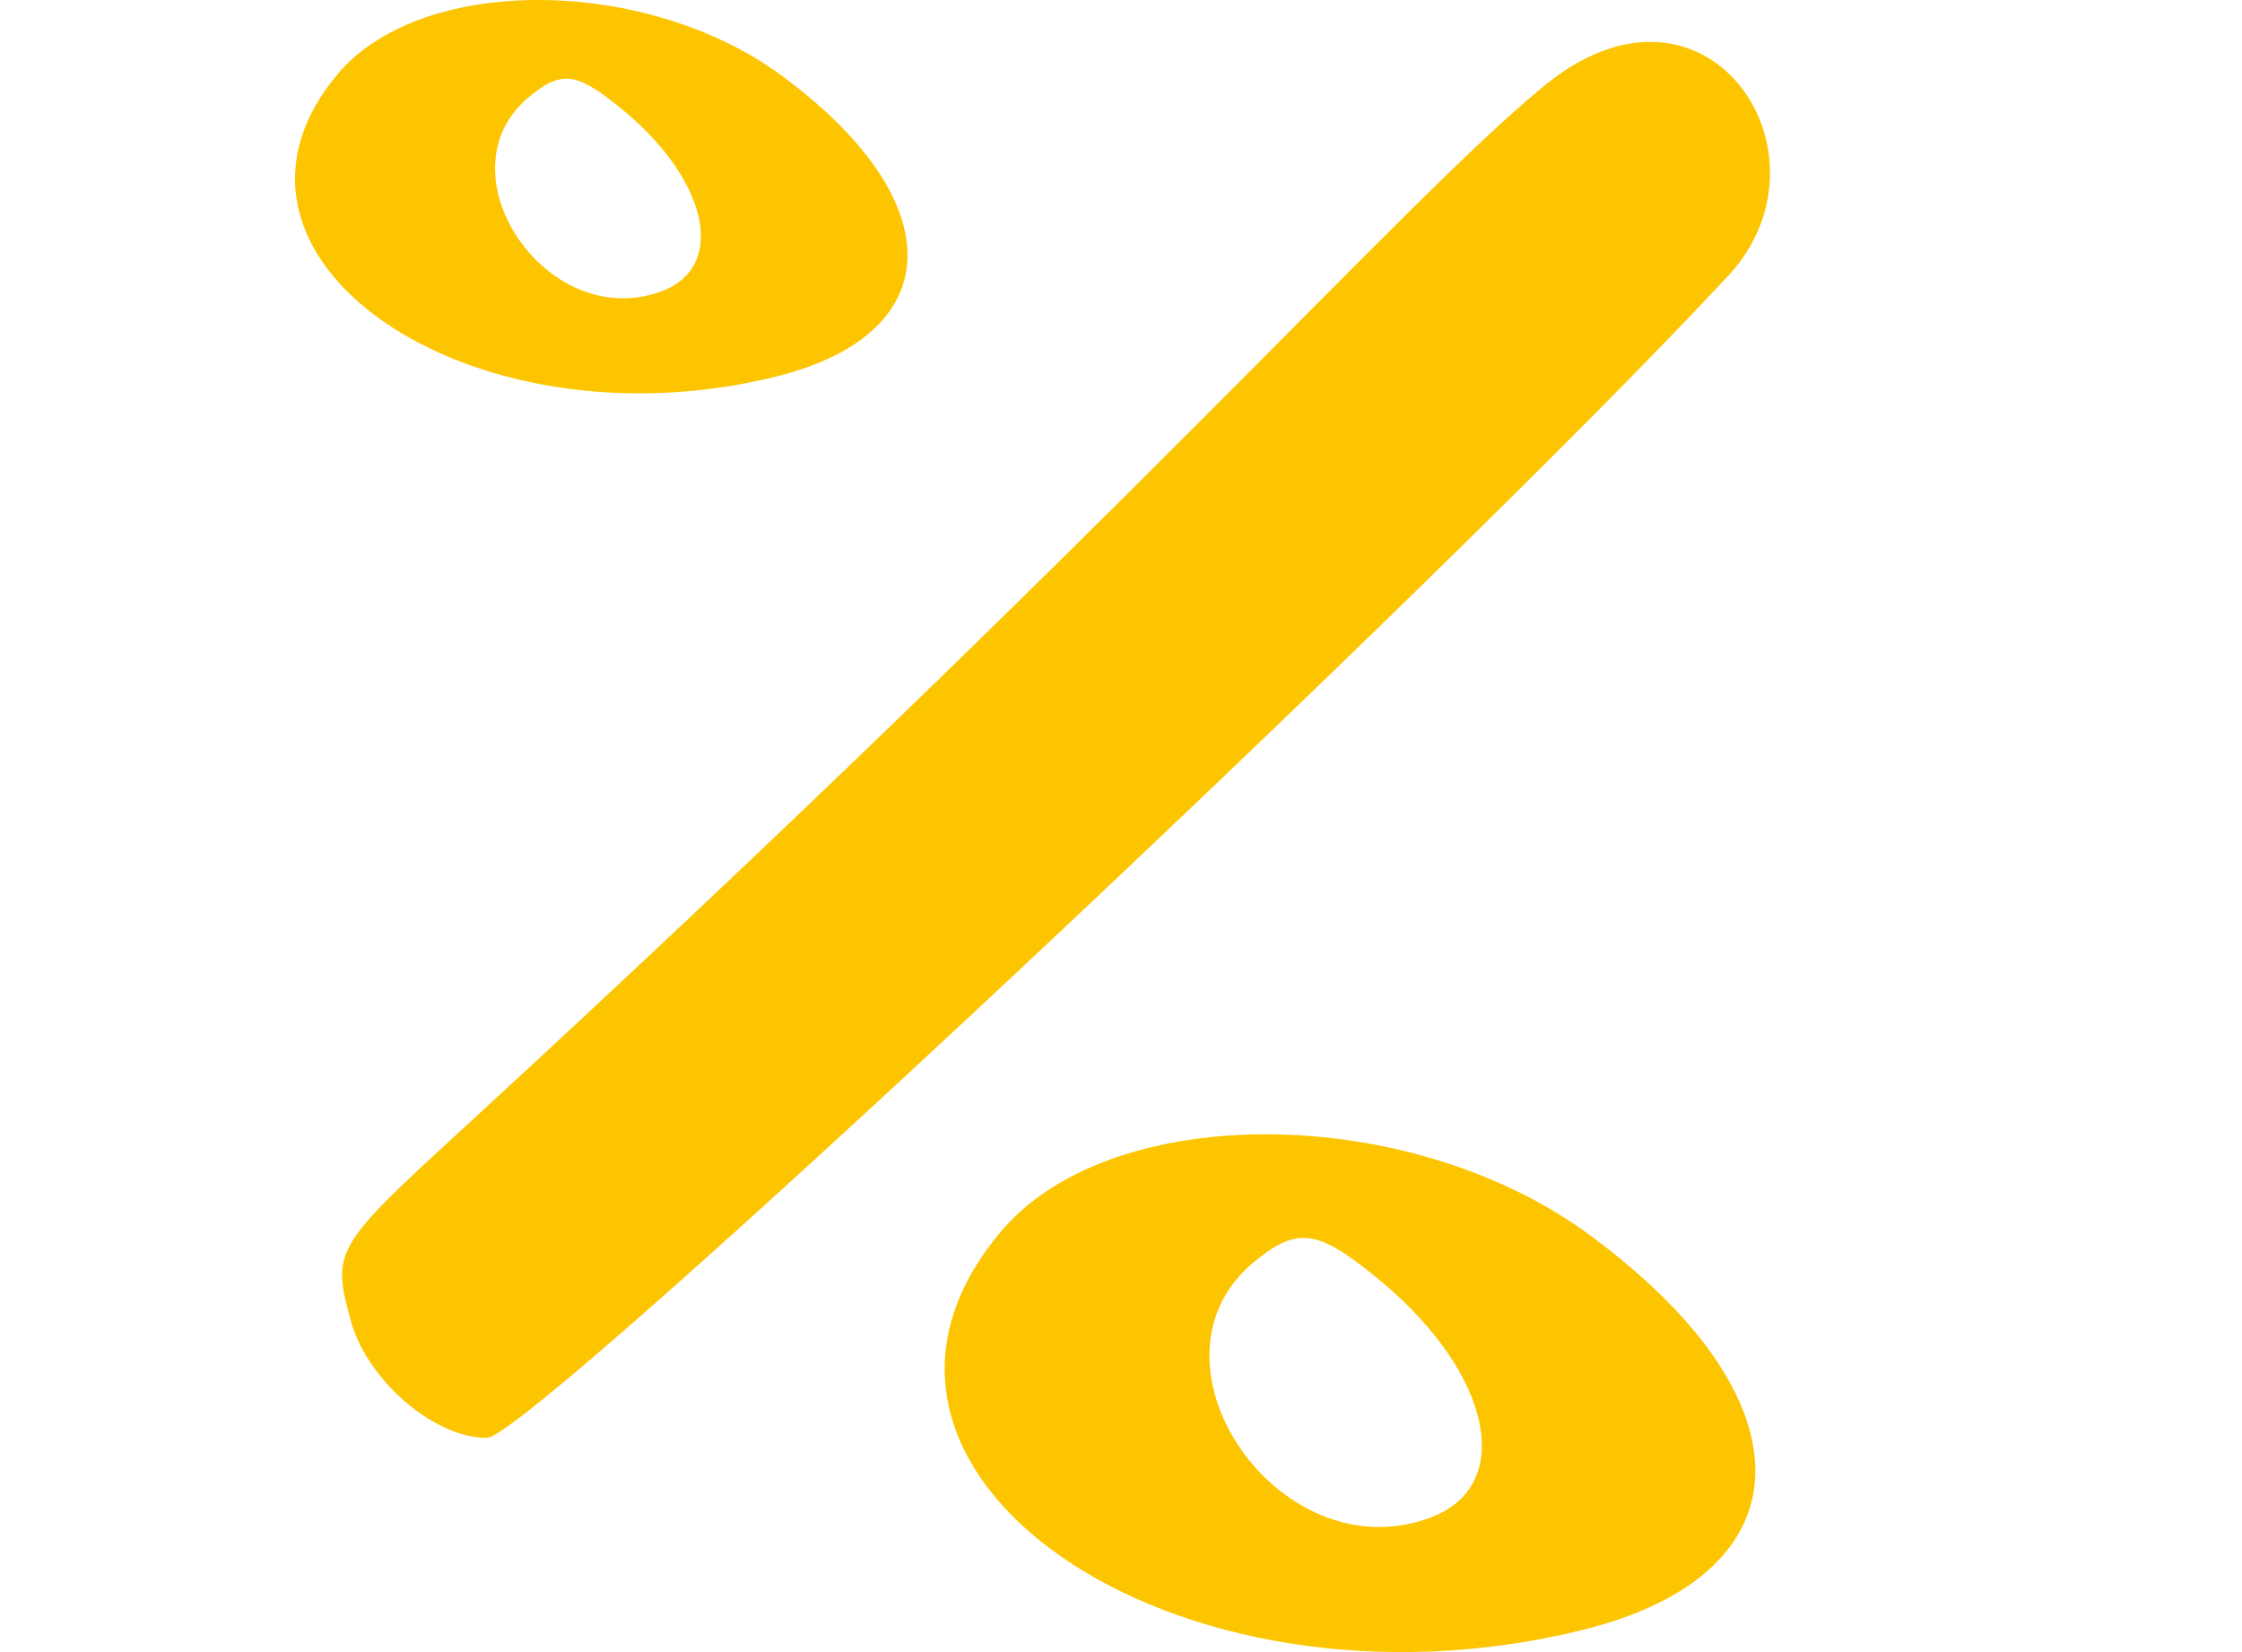
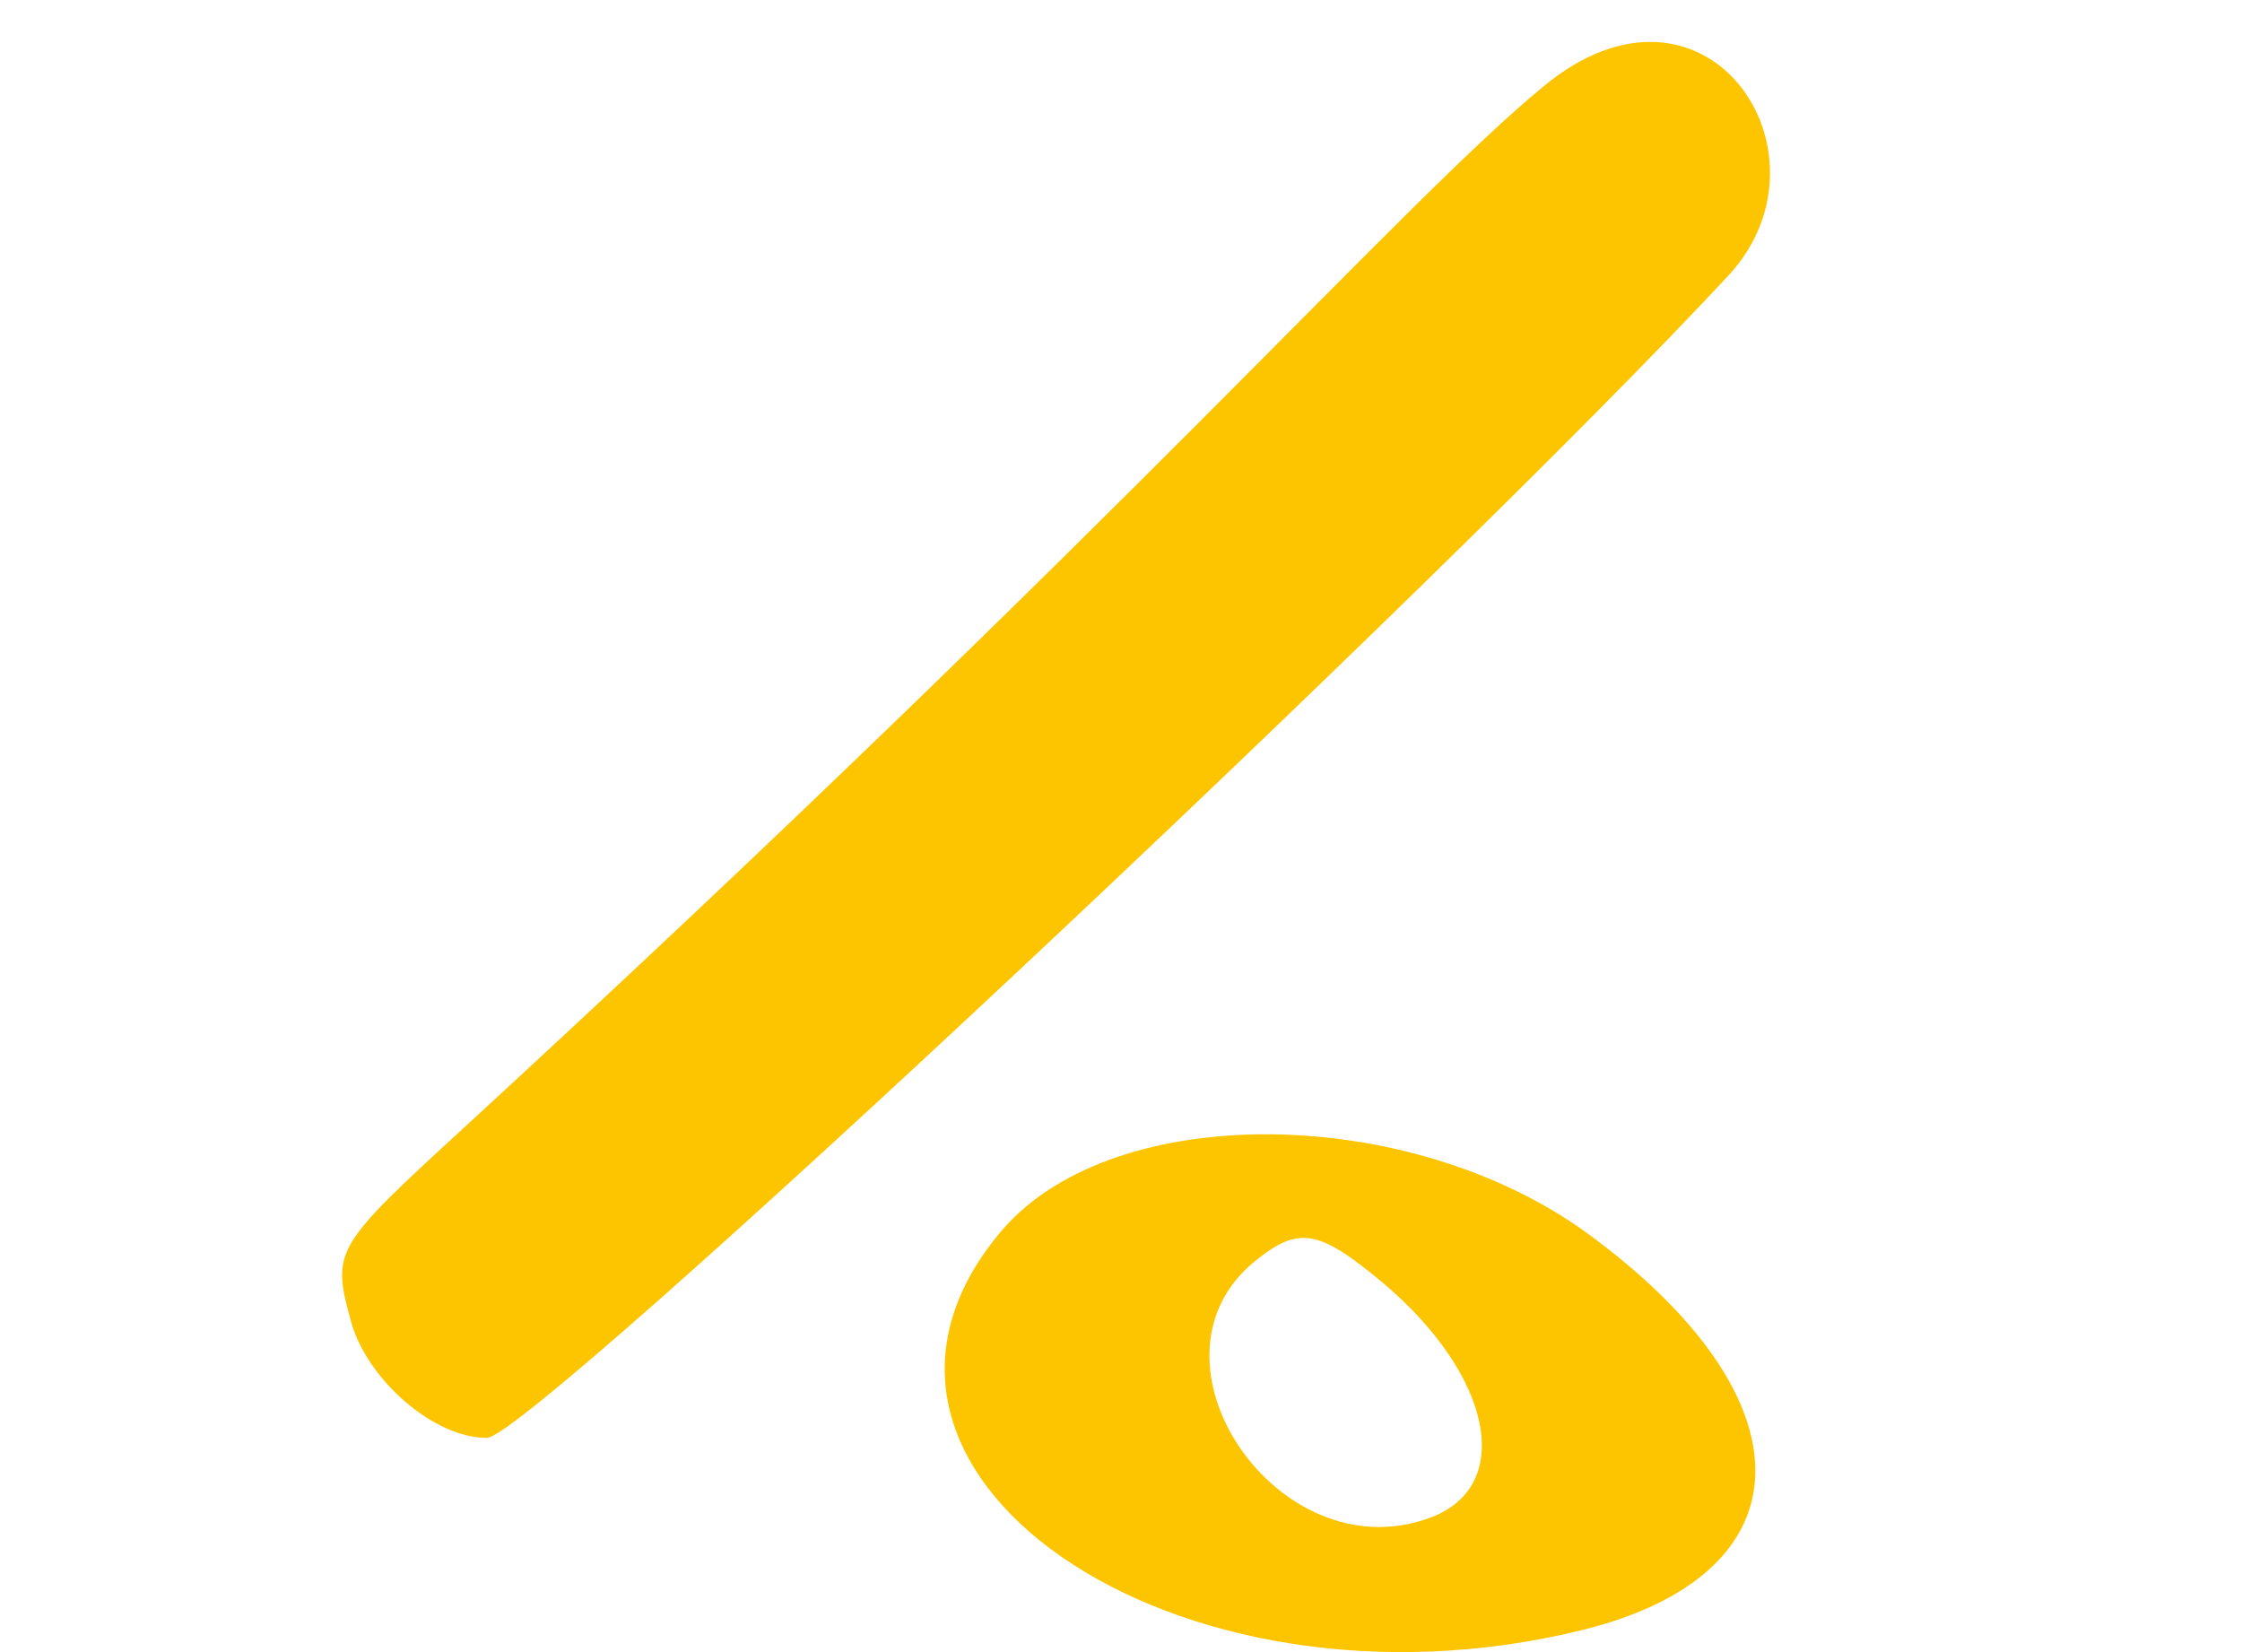
<svg xmlns="http://www.w3.org/2000/svg" width="38" height="28" viewBox="0 0 38 28" fill="none">
  <g id="Illus / Title / Promos">
    <g id="Vector">
      <path d="M26.882 20.886C30.73 23.688 30.706 26.663 26.819 27.626C19.899 29.329 13.487 24.895 17.009 20.821C18.912 18.657 23.86 18.706 26.882 20.886ZM24.217 25.731C25.686 25.209 25.306 23.315 23.437 21.74C22.352 20.837 22.013 20.768 21.264 21.38C19.212 23.06 21.659 26.654 24.217 25.731Z" fill="#FDC500" />
-       <path d="M13.217 1.258C16.122 3.384 16.102 5.645 13.163 6.38C7.932 7.68 3.09 4.316 5.756 1.217C7.196 -0.429 10.936 -0.396 13.217 1.258ZM11.198 4.942C12.309 4.544 12.024 3.105 10.613 1.91C9.794 1.225 9.538 1.173 8.971 1.639C7.419 2.917 9.264 5.646 11.198 4.942Z" fill="#FDC500" />
      <path d="M26.148 1.475C23.742 3.458 19.119 8.761 7.887 19.091C5.65 21.142 5.618 21.191 5.953 22.41C6.231 23.392 7.361 24.376 8.253 24.369C8.996 24.373 24.45 9.891 29.325 4.638C31.186 2.565 28.895 -0.813 26.148 1.475Z" fill="#FDC500" />
    </g>
  </g>
</svg>